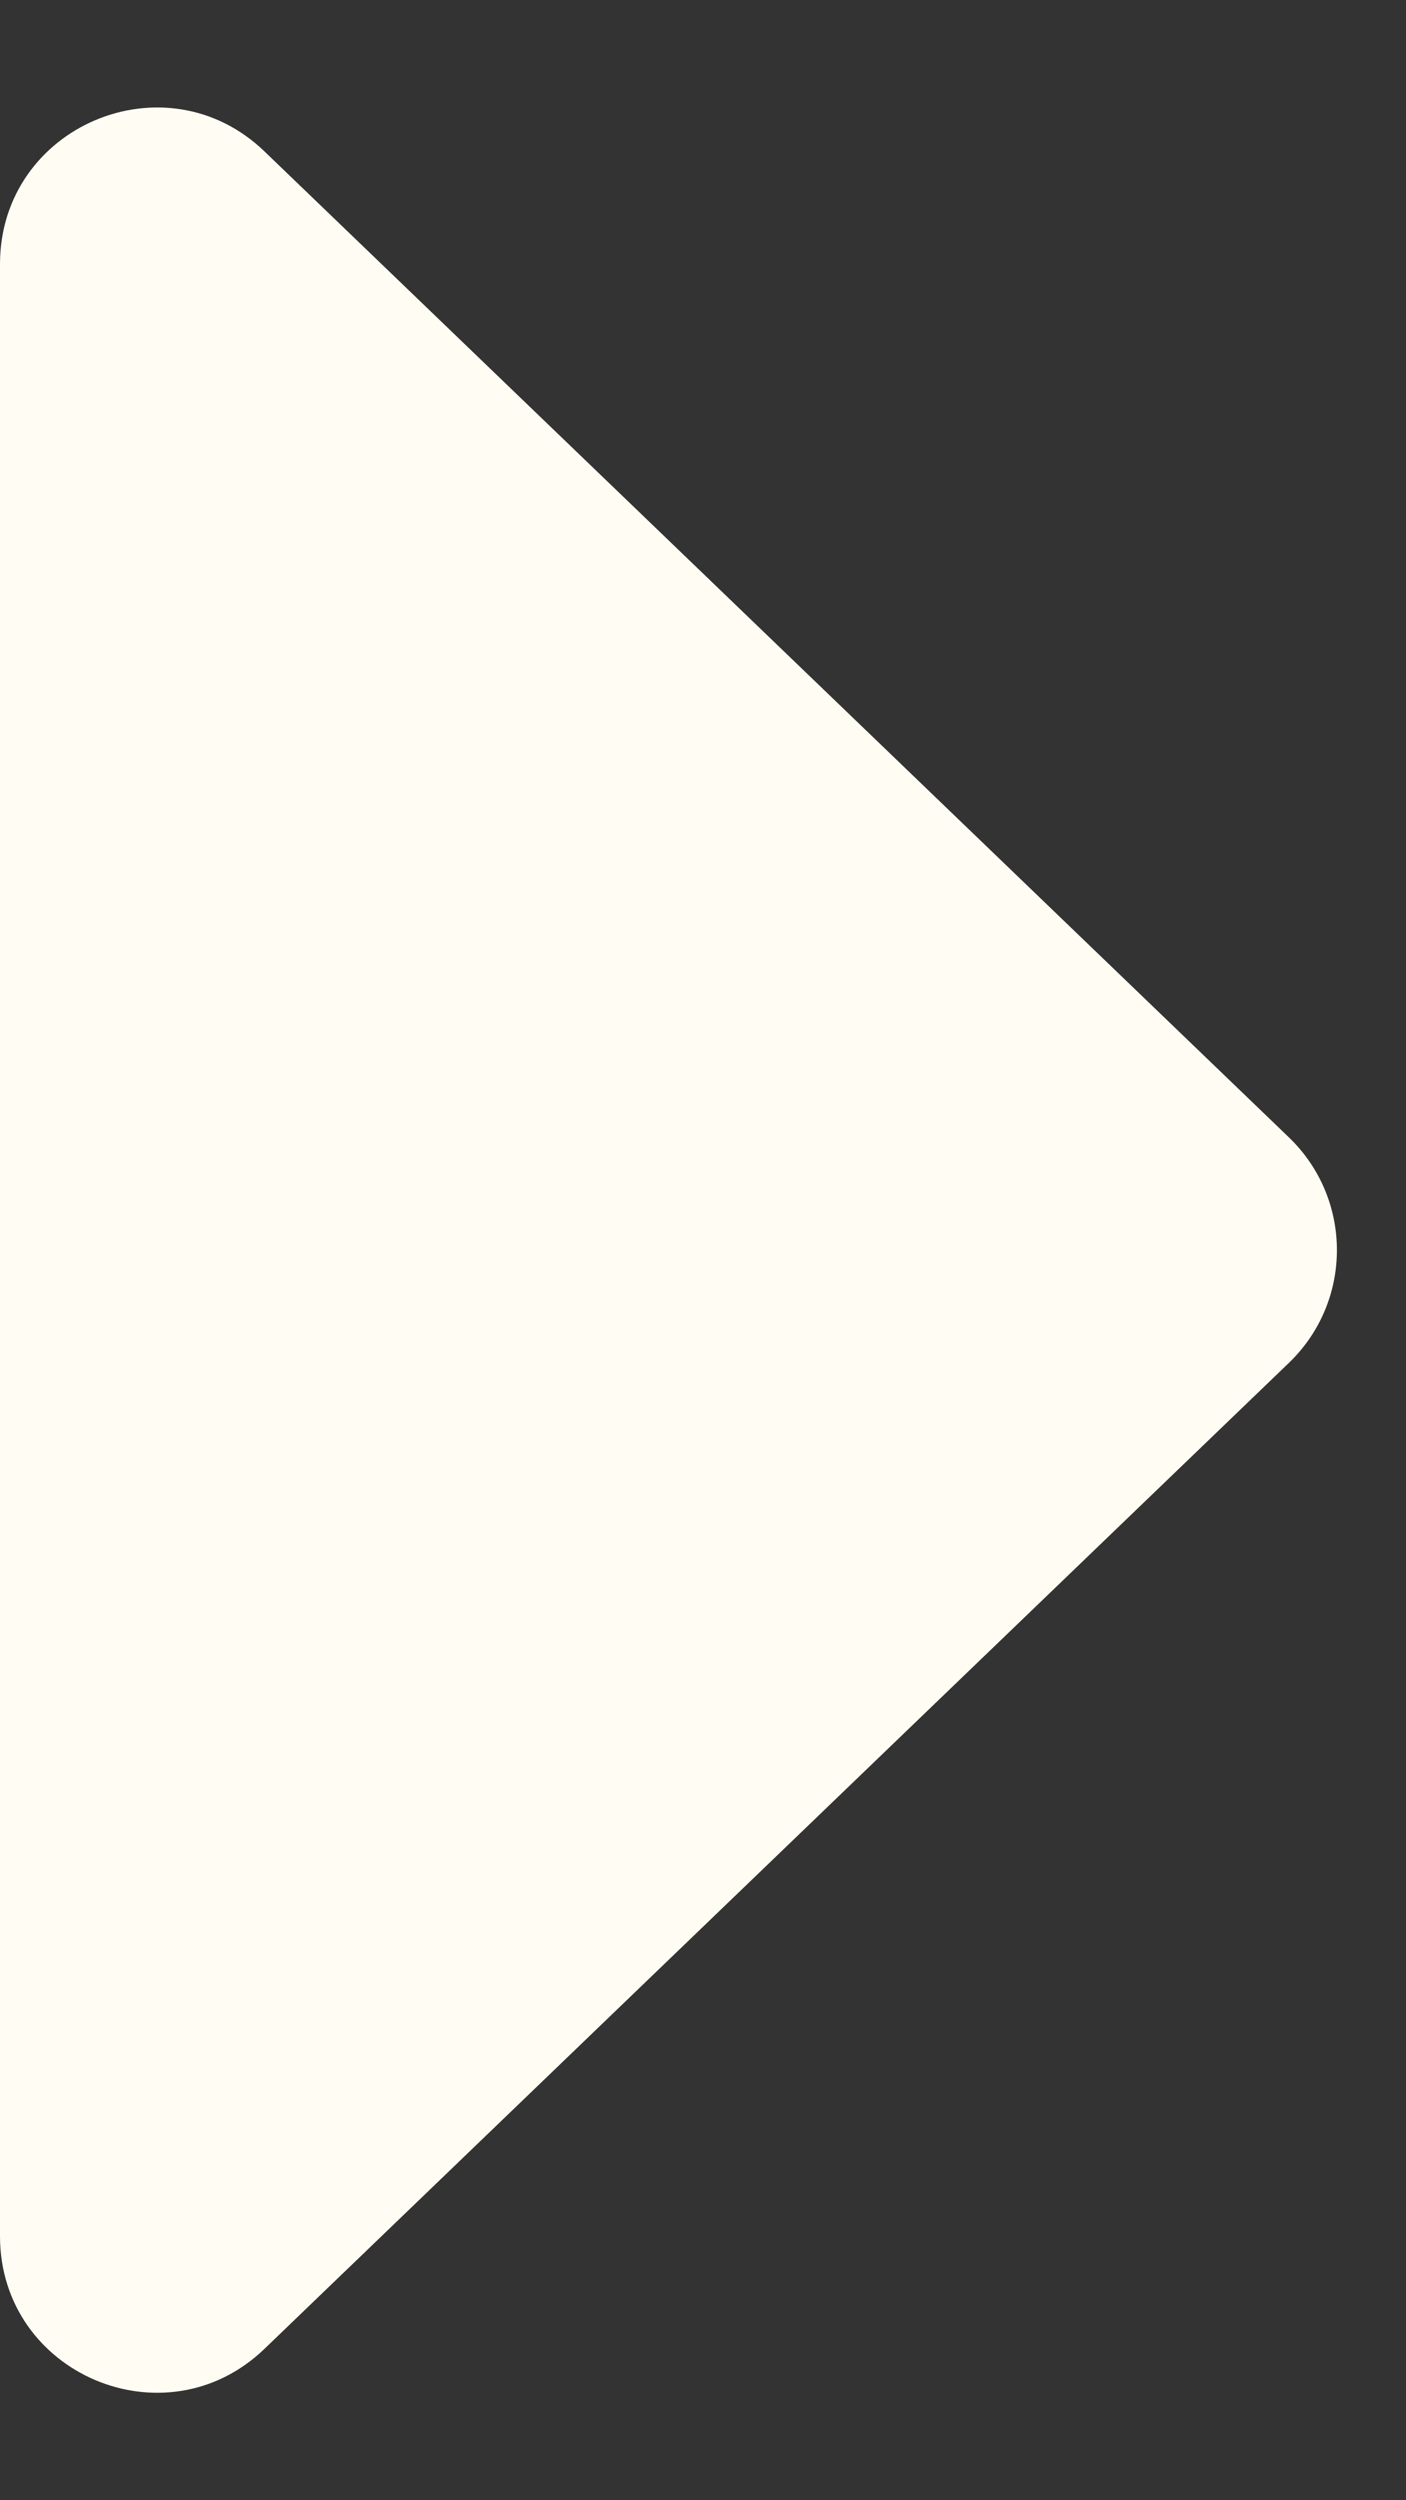
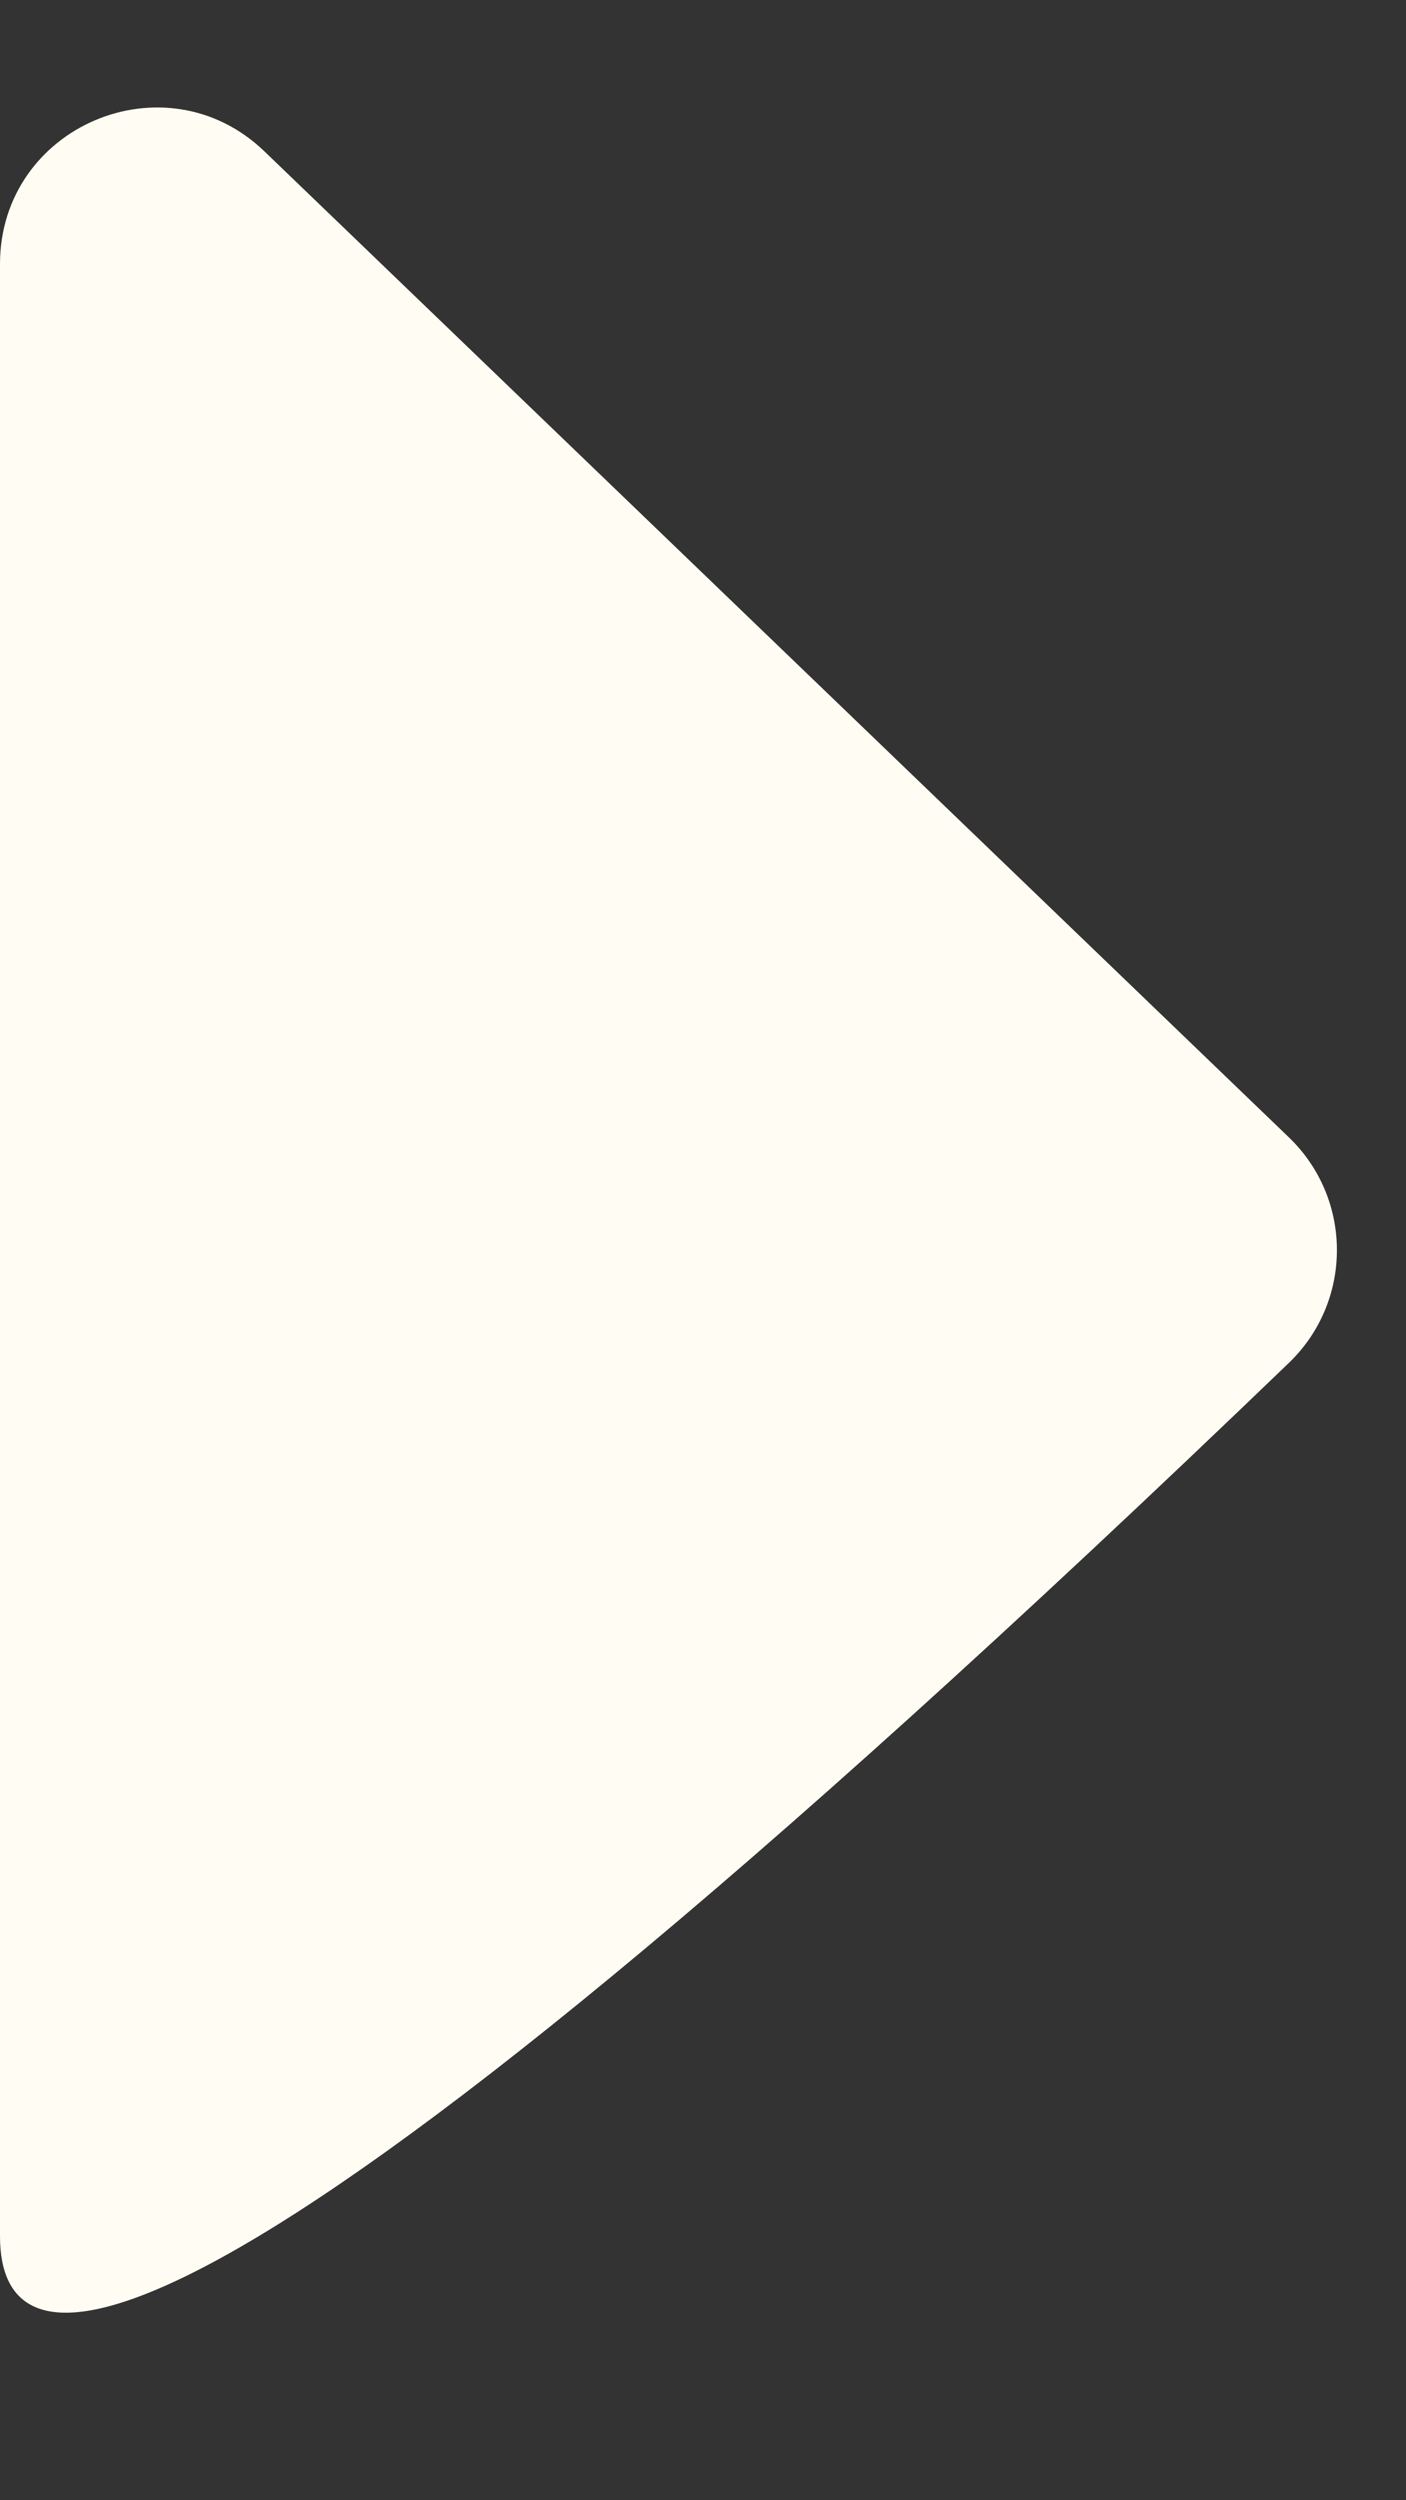
<svg xmlns="http://www.w3.org/2000/svg" width="9" height="16" viewBox="0 0 9 16" fill="none">
  <rect x="0" y="0" width="9" height="16" fill="#333333" stroke="none" />
-   <path d="M8.251 7.279C8.66 7.673 8.66 8.327 8.251 8.721L1.693 15.031C1.058 15.642 2.02193e-07 15.192 2.40732e-07 14.31L7.92389e-07 1.69C8.30928e-07 0.808 1.058 0.358 1.693 0.969L8.251 7.279Z" fill="#FFFCF3" />
+   <path d="M8.251 7.279C8.66 7.673 8.66 8.327 8.251 8.721C1.058 15.642 2.02193e-07 15.192 2.40732e-07 14.31L7.92389e-07 1.69C8.30928e-07 0.808 1.058 0.358 1.693 0.969L8.251 7.279Z" fill="#FFFCF3" />
</svg>